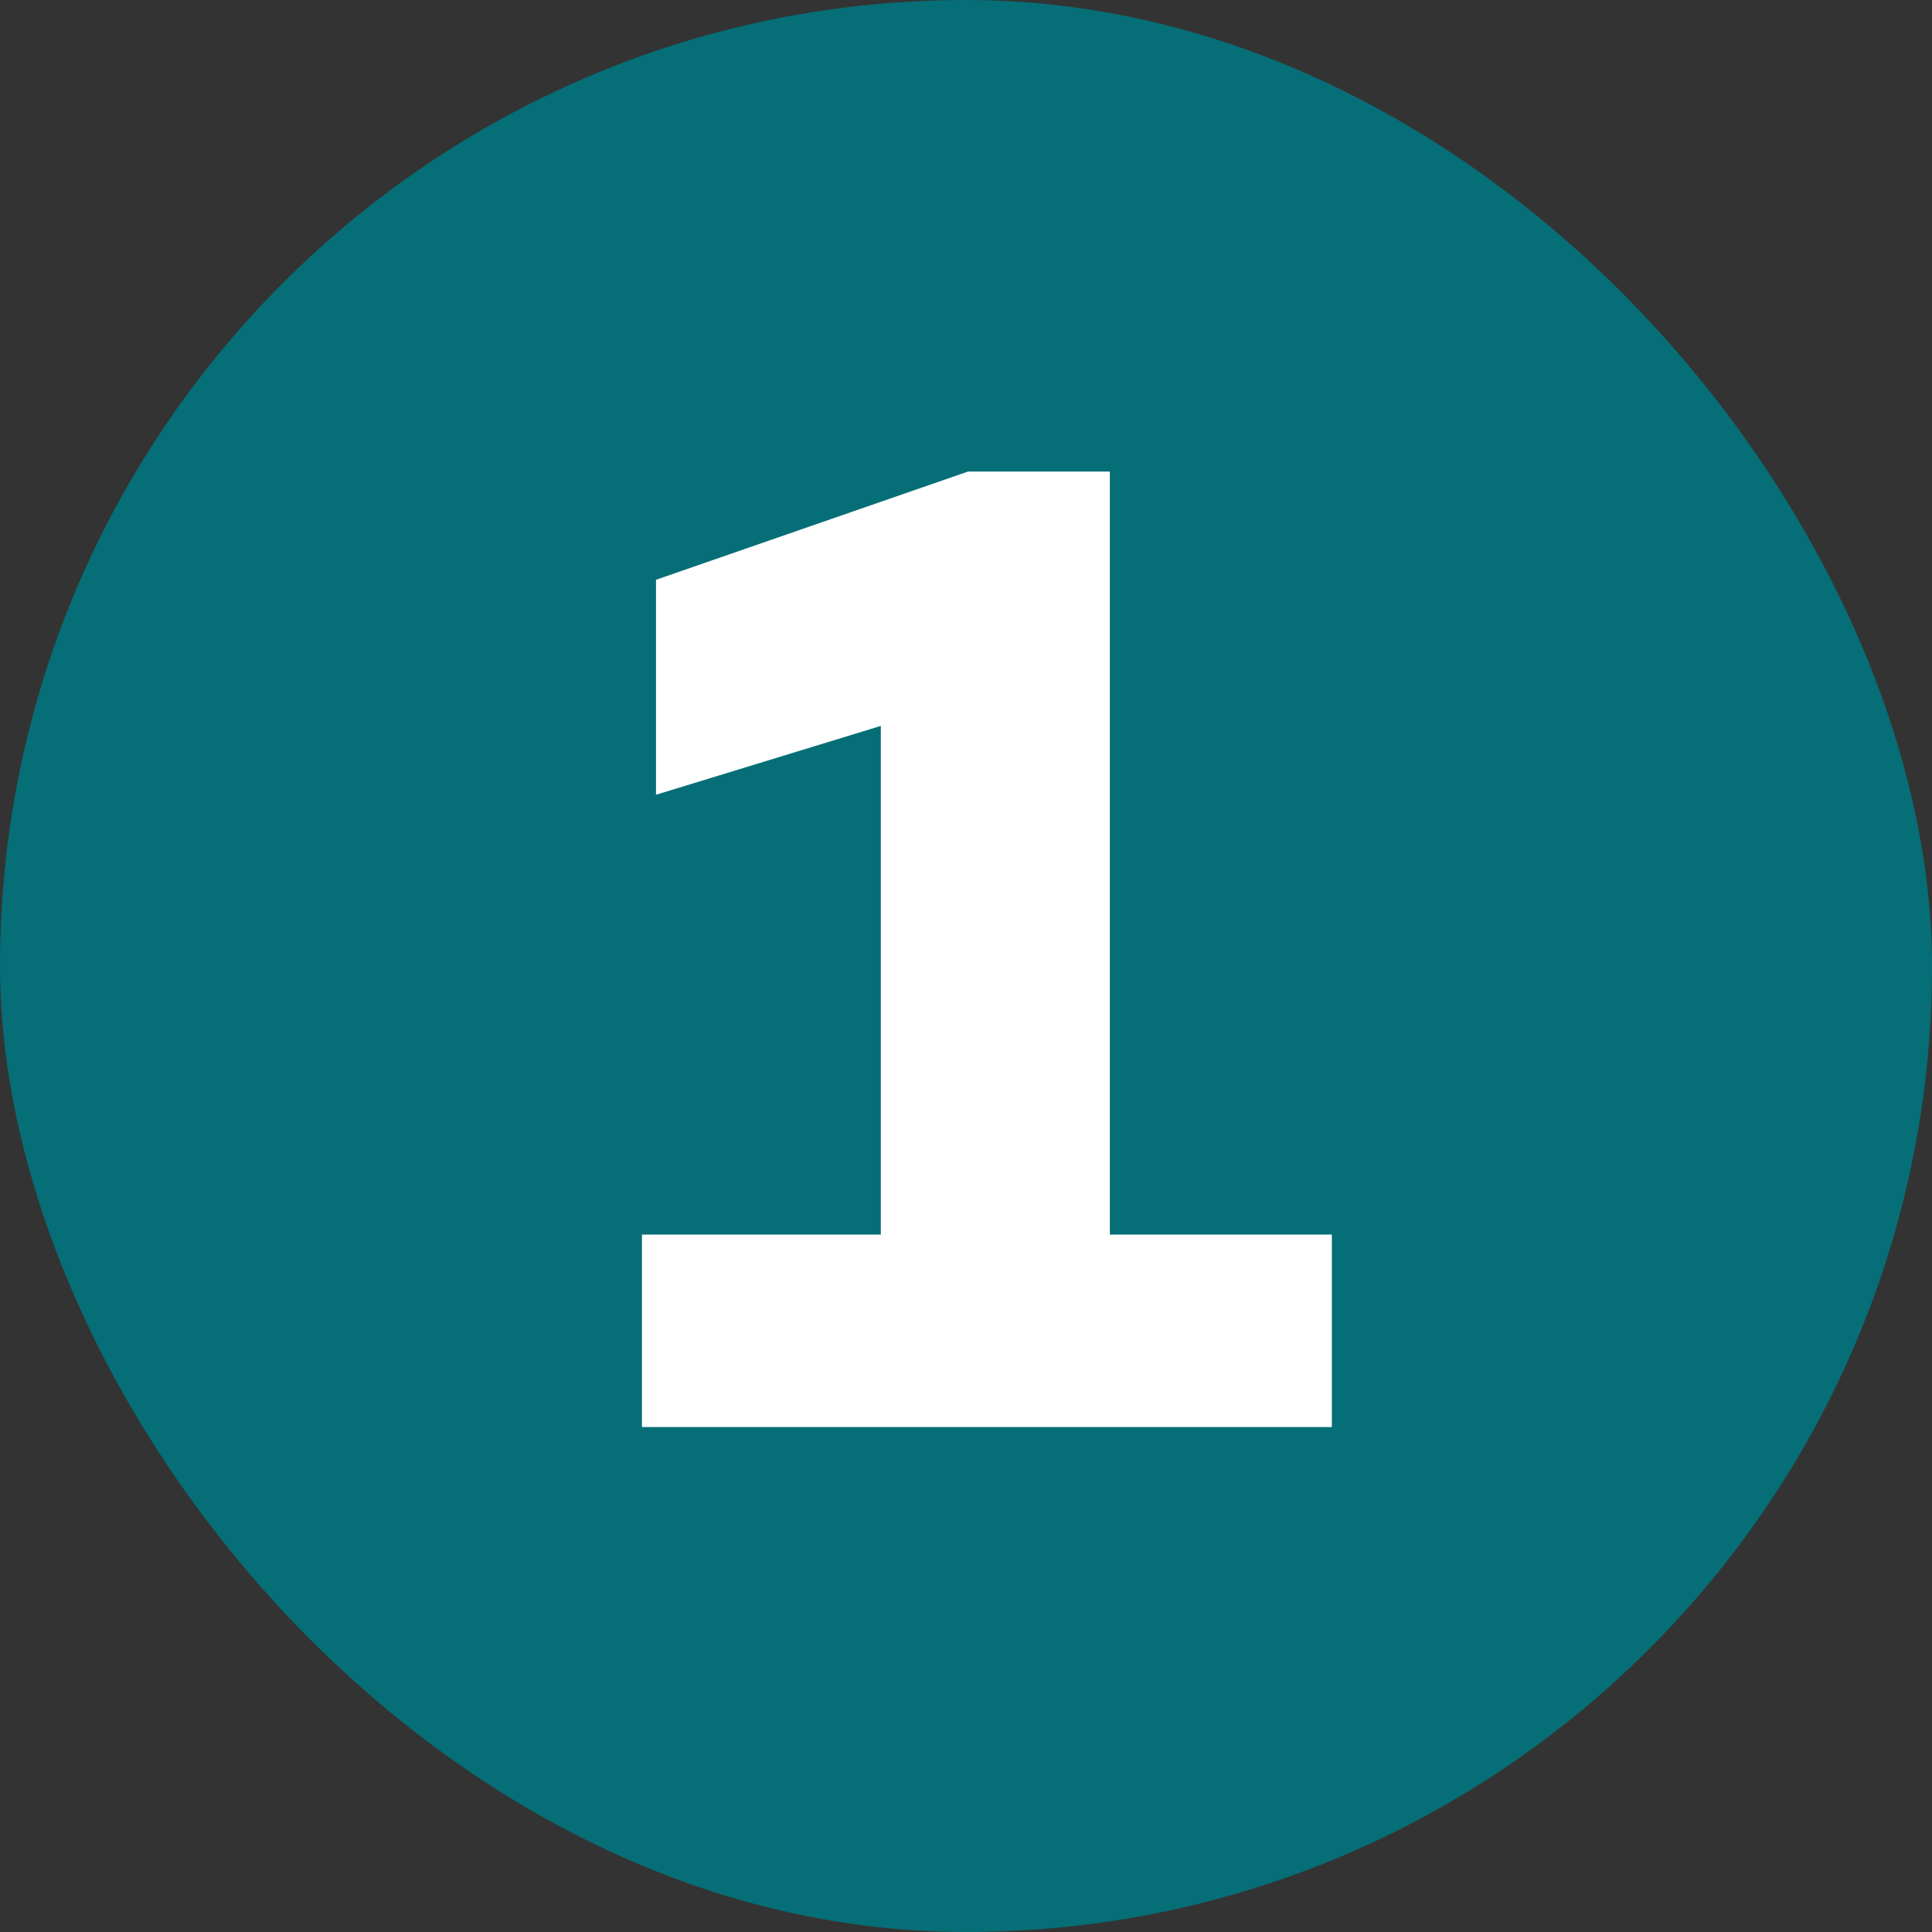
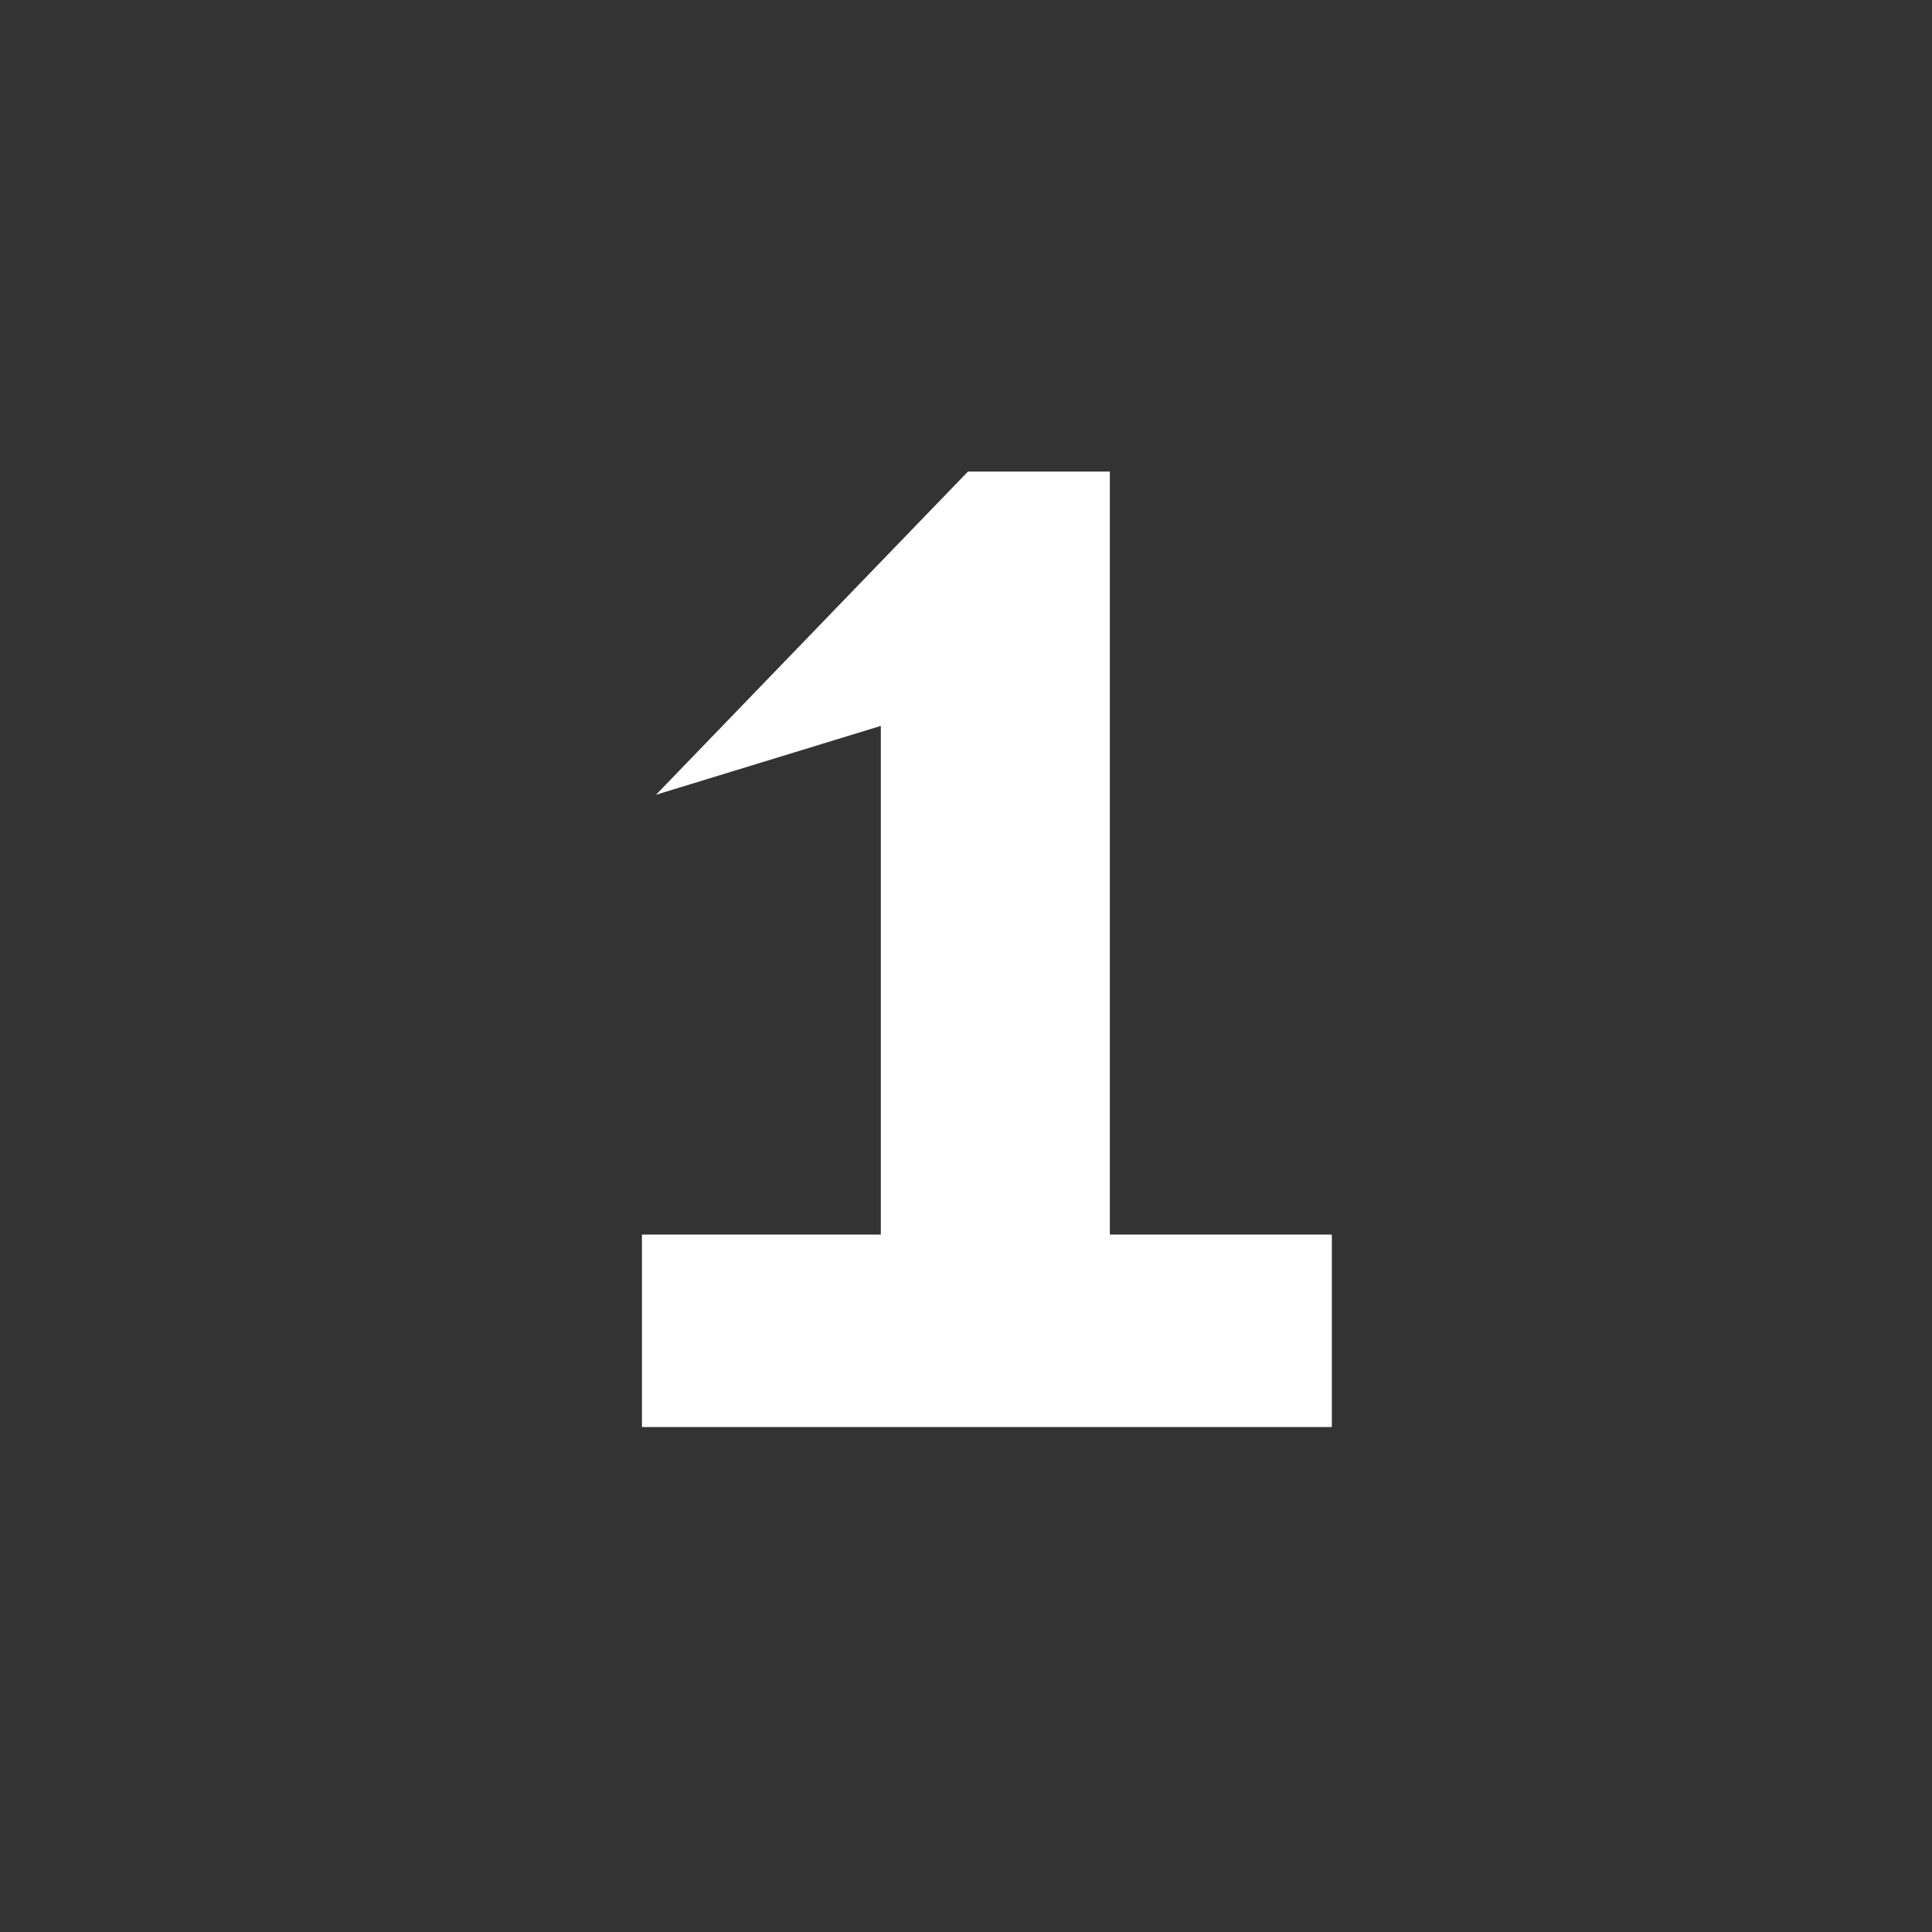
<svg xmlns="http://www.w3.org/2000/svg" width="44" height="44" viewBox="0 0 44 44" fill="none">
  <rect x="0" y="0" width="44" height="44" fill="#333333" stroke="none" />
-   <rect width="44" height="44" rx="22" fill="#066E76" />
-   <path d="M25.276 28.116H30.332V32.5H14.62V28.116H20.06V16.532L14.94 18.1V13.204L22.044 10.74H25.276V28.116Z" fill="white" />
+   <path d="M25.276 28.116H30.332V32.5H14.62V28.116H20.06V16.532L14.94 18.1L22.044 10.74H25.276V28.116Z" fill="white" />
</svg>